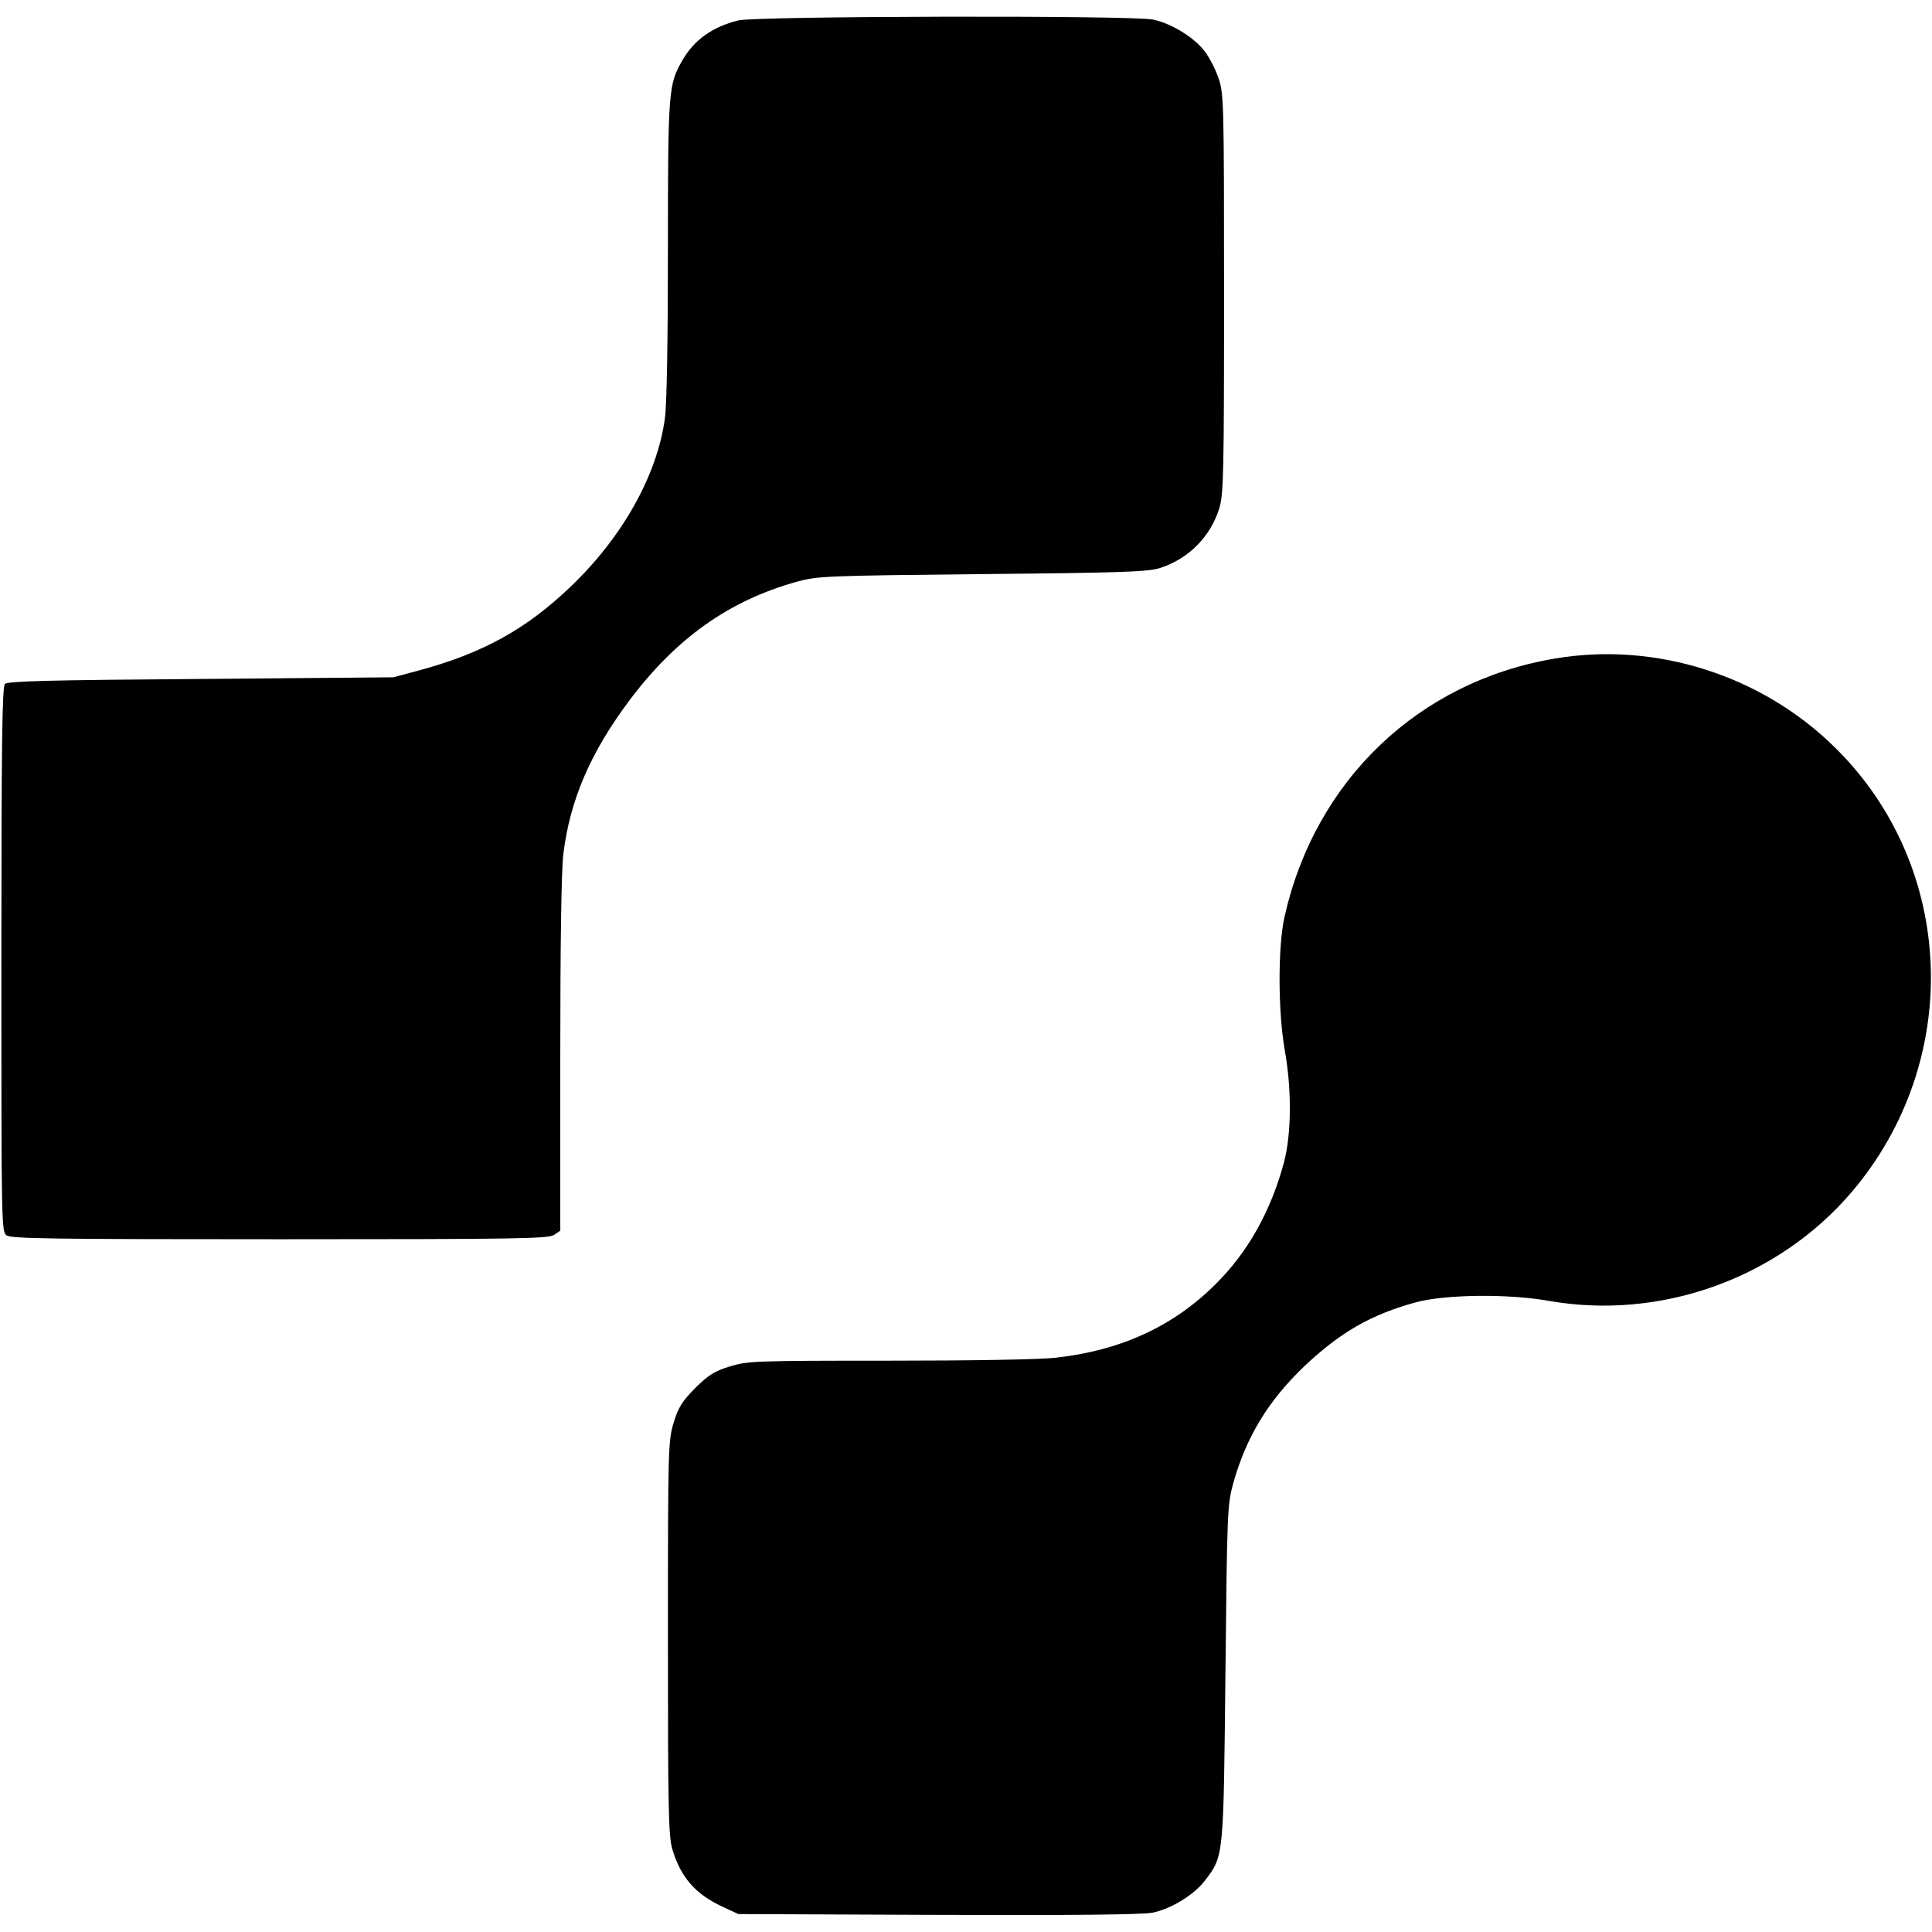
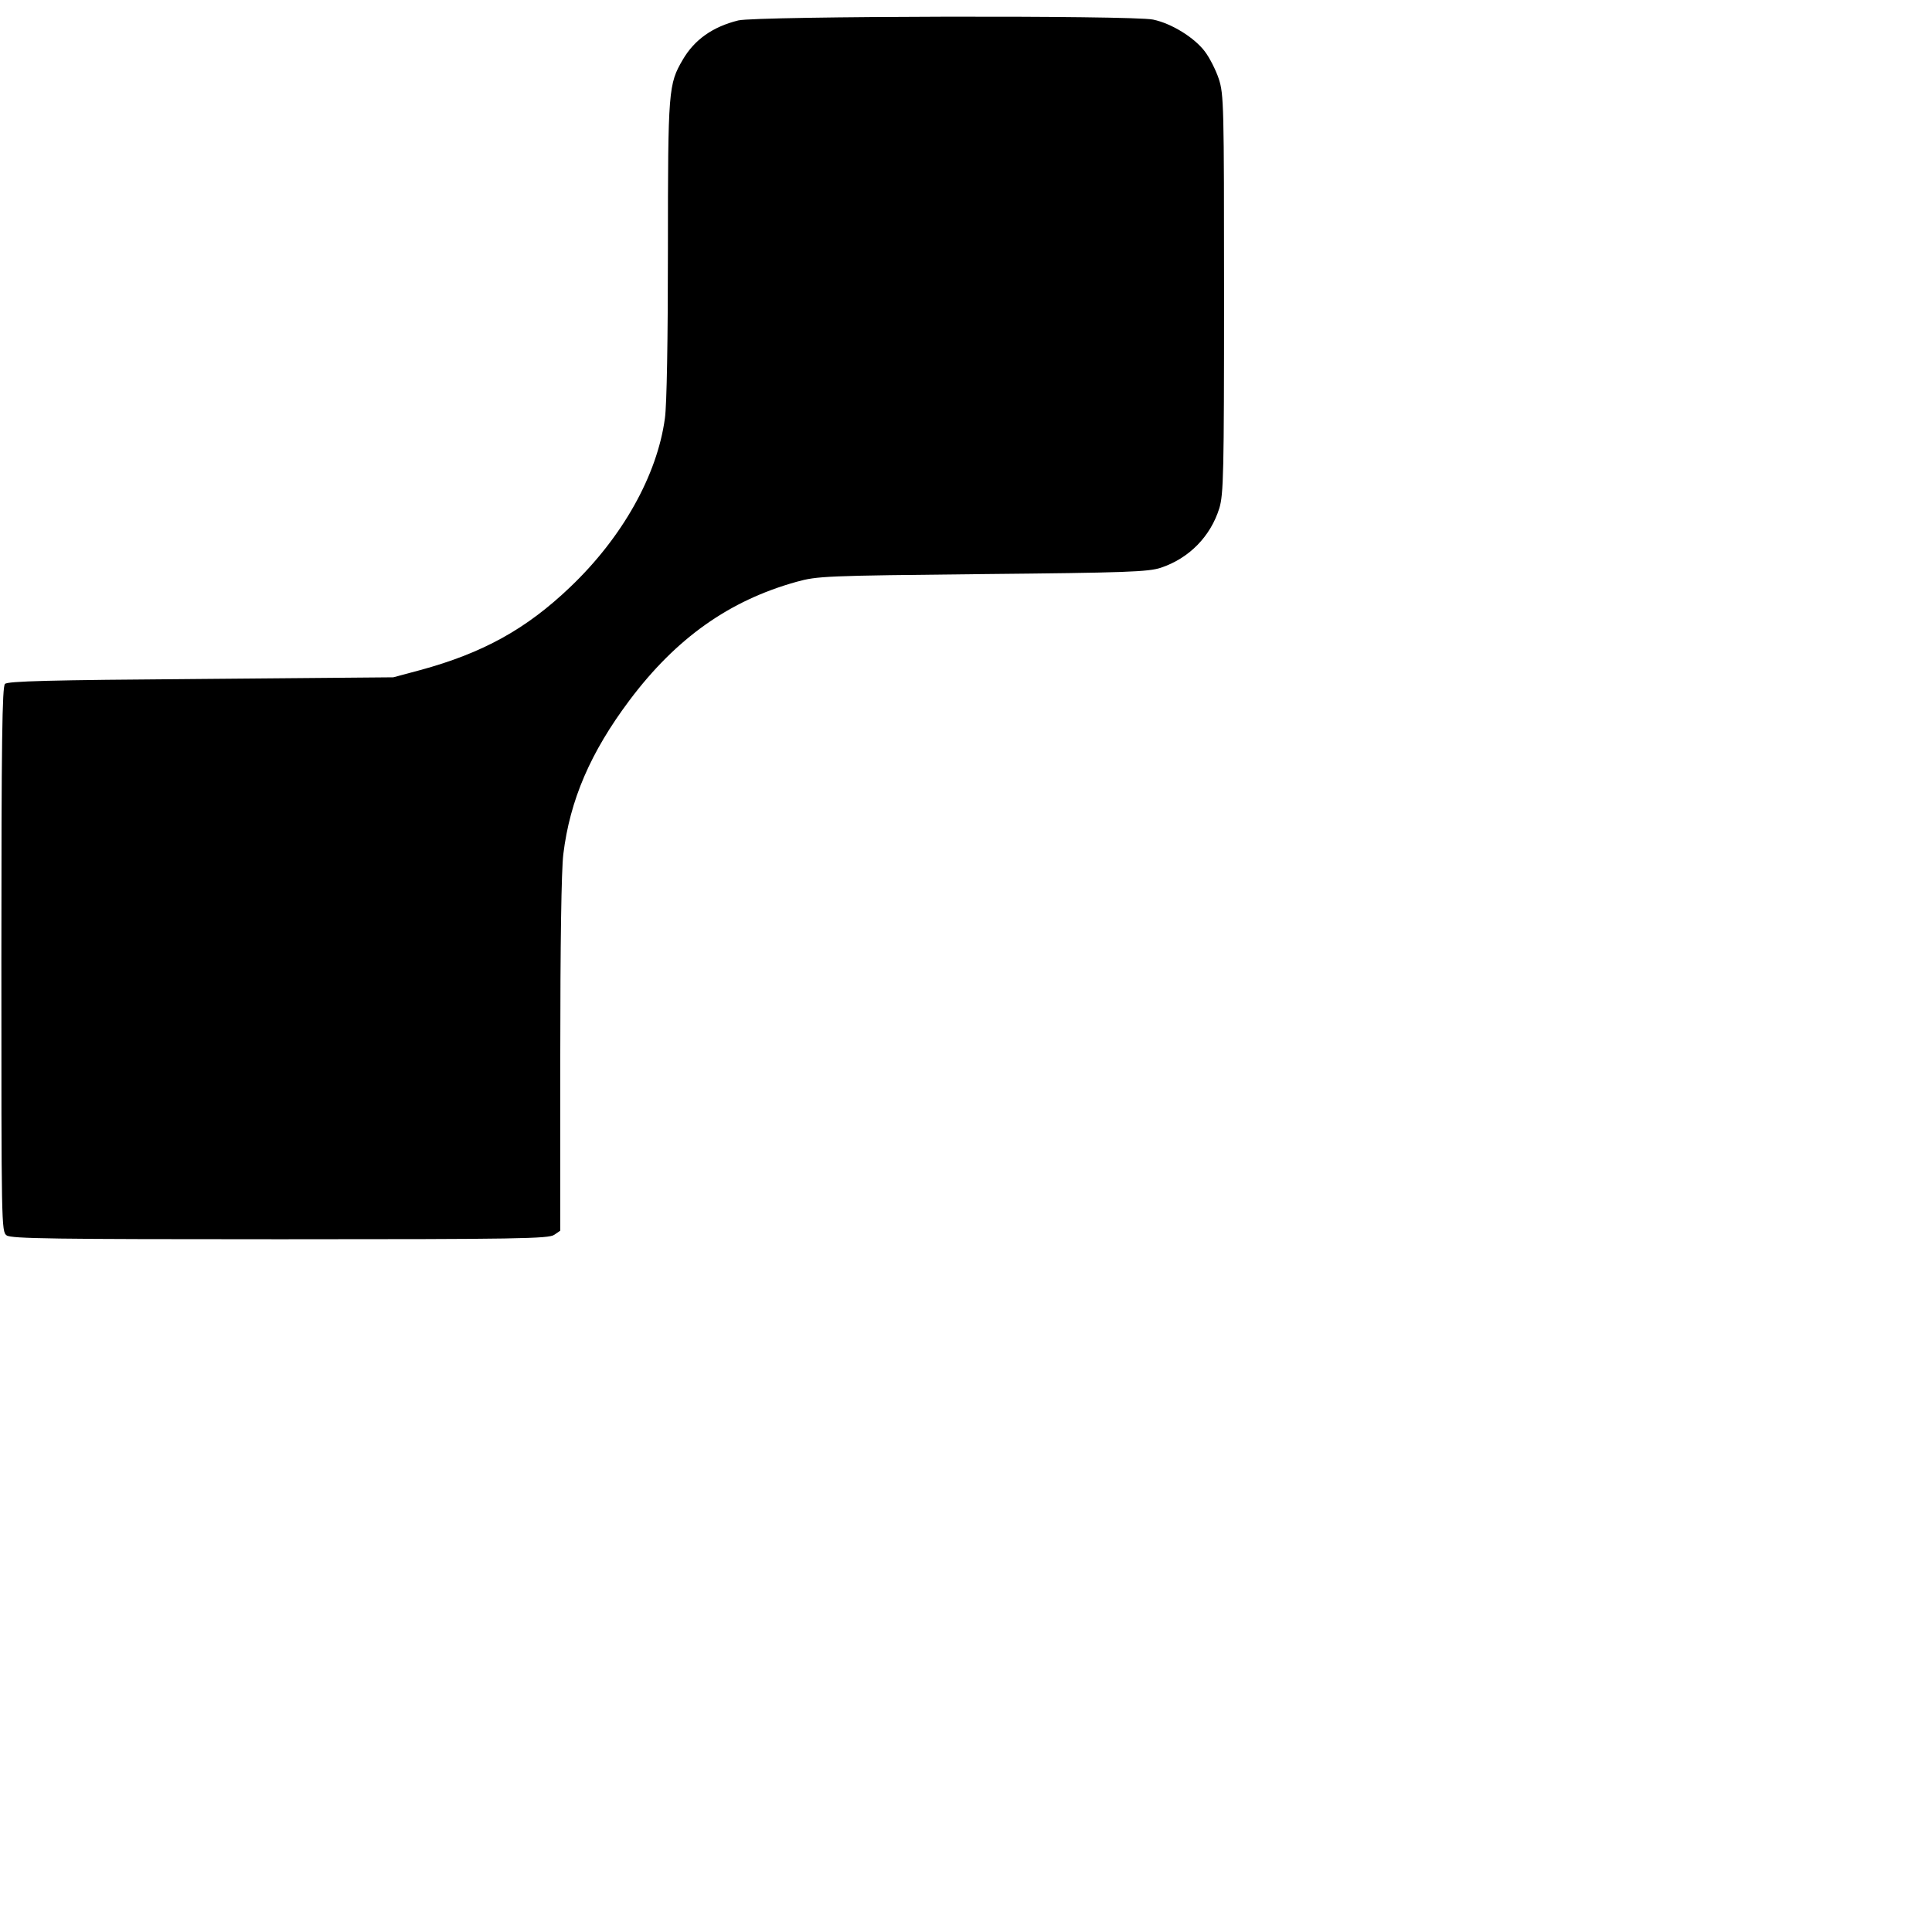
<svg xmlns="http://www.w3.org/2000/svg" version="1.0" width="700pt" height="700pt" viewBox="0 0 700 700" preserveAspectRatio="xMidYMid meet">
  <g transform="translate(0,700) scale(0.1,-0.1)" fill="#000000" stroke="none">
    <path d="M2675 6926 c-93 -23 -159 -70 -201 -142 -52 -89 -54 -107 -54 -686 0 -327 -4 -567 -11 -614 -28 -206 -154 -431 -343 -611 -159 -152 -316 -239 -544 -301 l-97 -26 -697 -6 c-553 -4 -700 -8 -710 -18 -10 -10 -13 -204 -13 -998 0 -964 0 -986 19 -1000 17 -12 168 -14 991 -14 862 0 973 2 993 16 l22 15 0 637 c0 403 4 670 11 727 24 197 99 370 240 558 169 225 361 361 605 429 76 21 102 22 674 28 520 5 601 8 646 23 102 34 180 113 212 216 15 51 17 123 17 776 0 686 -1 723 -19 779 -11 33 -34 78 -51 100 -38 50 -120 101 -187 115 -74 16 -1437 13 -1503 -3z" />
-     <path d="M5634 4614 c-494 -83 -869 -441 -980 -936 -24 -107 -24 -342 1 -483 26 -147 24 -304 -3 -407 -48 -177 -130 -324 -248 -441 -152 -152 -343 -240 -577 -266 -56 -7 -311 -11 -606 -11 -488 0 -512 -1 -577 -21 -56 -17 -77 -31 -125 -78 -47 -48 -61 -69 -78 -125 -20 -66 -21 -86 -21 -780 0 -621 2 -719 16 -766 30 -101 83 -162 179 -207 l60 -28 724 -3 c489 -2 742 1 777 8 68 14 151 65 191 118 67 88 66 82 73 752 6 584 7 608 28 685 47 168 127 300 258 425 130 123 243 188 406 232 105 28 331 31 478 5 407 -72 832 81 1099 394 404 475 379 1177 -59 1609 -265 263 -651 386 -1016 324z" />
  </g>
</svg>